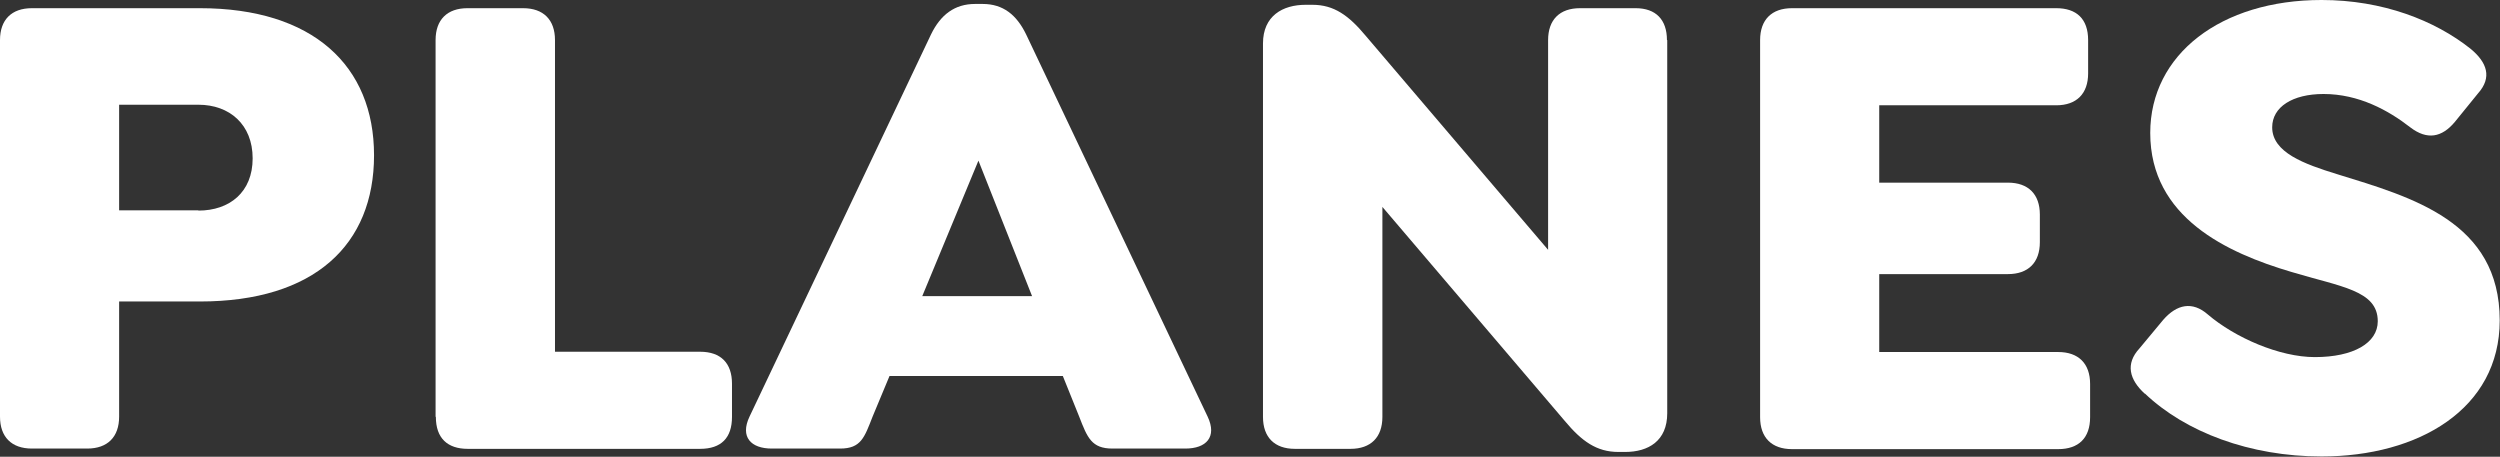
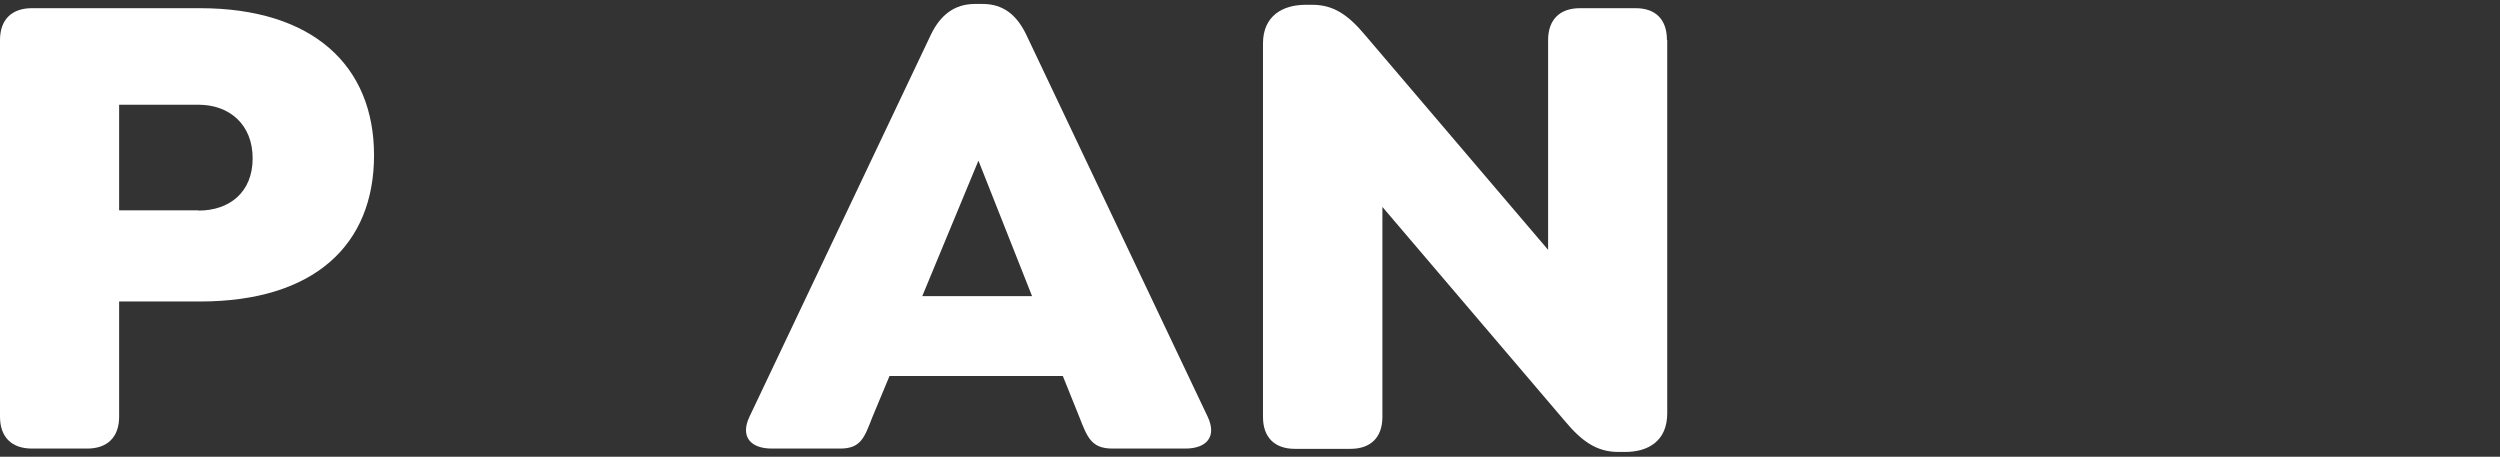
<svg xmlns="http://www.w3.org/2000/svg" id="Capa_2" viewBox="0 0 88.56 16.18">
  <rect x="0" y="0" width="88.56" height="16.18" fill="#333333" stroke="none" />
  <defs>
    <style>.cls-1{fill:#fff;}</style>
  </defs>
  <g id="Capa_1-2">
    <g>
      <path class="cls-1" d="M0,14.76V1.42C0,.7,.41,.29,1.13,.29H7.08c4.01,0,6.17,2.04,6.17,5.21s-2.11,5.18-6.17,5.18h-2.86v4.08c0,.72-.41,1.13-1.13,1.13H1.13c-.72,0-1.13-.41-1.13-1.13ZM7.03,7.46c1.1,0,1.92-.65,1.92-1.85s-.82-1.9-1.92-1.9h-2.81v3.74h2.81Z" />
-       <path class="cls-1" d="M15.43,14.76V1.42c0-.72,.41-1.13,1.13-1.13h1.97c.72,0,1.13,.41,1.13,1.13V12.46h5.14c.74,0,1.13,.41,1.13,1.13v1.18c0,.74-.38,1.13-1.13,1.13h-8.23c-.72,0-1.13-.38-1.13-1.13Z" />
-       <path class="cls-1" d="M41.98,15.89h-2.57c-.74,0-.89-.38-1.18-1.13l-.58-1.44h-6.14l-.6,1.44c-.29,.74-.41,1.13-1.15,1.13h-2.42c-.74,0-1.13-.41-.79-1.13L32.98,1.22c.34-.7,.84-1.08,1.56-1.08h.27c.72,0,1.2,.38,1.54,1.08l6.43,13.54c.34,.72-.05,1.13-.79,1.13Zm-5.42-5.4l-1.9-4.8-1.99,4.8h3.89Z" />
+       <path class="cls-1" d="M41.98,15.89h-2.57c-.74,0-.89-.38-1.18-1.13l-.58-1.44h-6.14l-.6,1.44c-.29,.74-.41,1.13-1.15,1.13h-2.42c-.74,0-1.13-.41-.79-1.13L32.98,1.22c.34-.7,.84-1.08,1.56-1.08h.27c.72,0,1.2,.38,1.54,1.08l6.43,13.54c.34,.72-.05,1.13-.79,1.13Zm-5.42-5.4l-1.9-4.8-1.99,4.8h3.89" />
      <path class="cls-1" d="M59.06,1.42V14.64c0,.98-.67,1.37-1.49,1.37h-.24c-.77,0-1.3-.38-1.9-1.1l-6.46-7.58v7.44c0,.72-.41,1.13-1.13,1.13h-1.97c-.72,0-1.13-.41-1.13-1.13V1.54c0-.98,.7-1.37,1.51-1.37h.24c.77,0,1.29,.38,1.89,1.1l6.46,7.58V1.42c0-.72,.41-1.13,1.13-1.13h1.97c.72,0,1.11,.41,1.11,1.13Z" />
-       <path class="cls-1" d="M62.35,14.76V1.42c0-.72,.41-1.13,1.13-1.13h9.36c.72,0,1.13,.38,1.13,1.13v1.18c0,.72-.41,1.13-1.13,1.13h-6.27v2.74h4.56c.72,0,1.13,.41,1.13,1.13v.98c0,.72-.41,1.13-1.13,1.13h-4.56v2.76h6.34c.72,0,1.13,.41,1.13,1.13v1.18c0,.74-.41,1.13-1.13,1.13h-9.43c-.72,0-1.13-.41-1.13-1.13Z" />
-       <path class="cls-1" d="M75.98,13.95c-.55-.5-.7-1.06-.19-1.61l.84-1.01c.48-.55,1.03-.67,1.58-.19,.96,.82,2.54,1.51,3.79,1.51,1.37,0,2.23-.5,2.23-1.27,0-1.1-1.32-1.22-3.07-1.75-2.26-.67-4.99-1.92-4.99-4.92,0-2.78,2.5-4.71,6.07-4.71,2.16,0,4.01,.72,5.28,1.73,.58,.48,.77,1.01,.26,1.58l-.82,1.01c-.46,.55-.98,.65-1.58,.19-.77-.6-1.82-1.18-3.07-1.18-1.1,0-1.82,.46-1.82,1.18,0,.89,1.13,1.3,2.3,1.66,2.66,.82,5.76,1.68,5.76,5.18,0,3.14-2.88,4.82-6.31,4.82-2.54,0-4.82-.86-6.26-2.23Z" />
    </g>
  </g>
</svg>